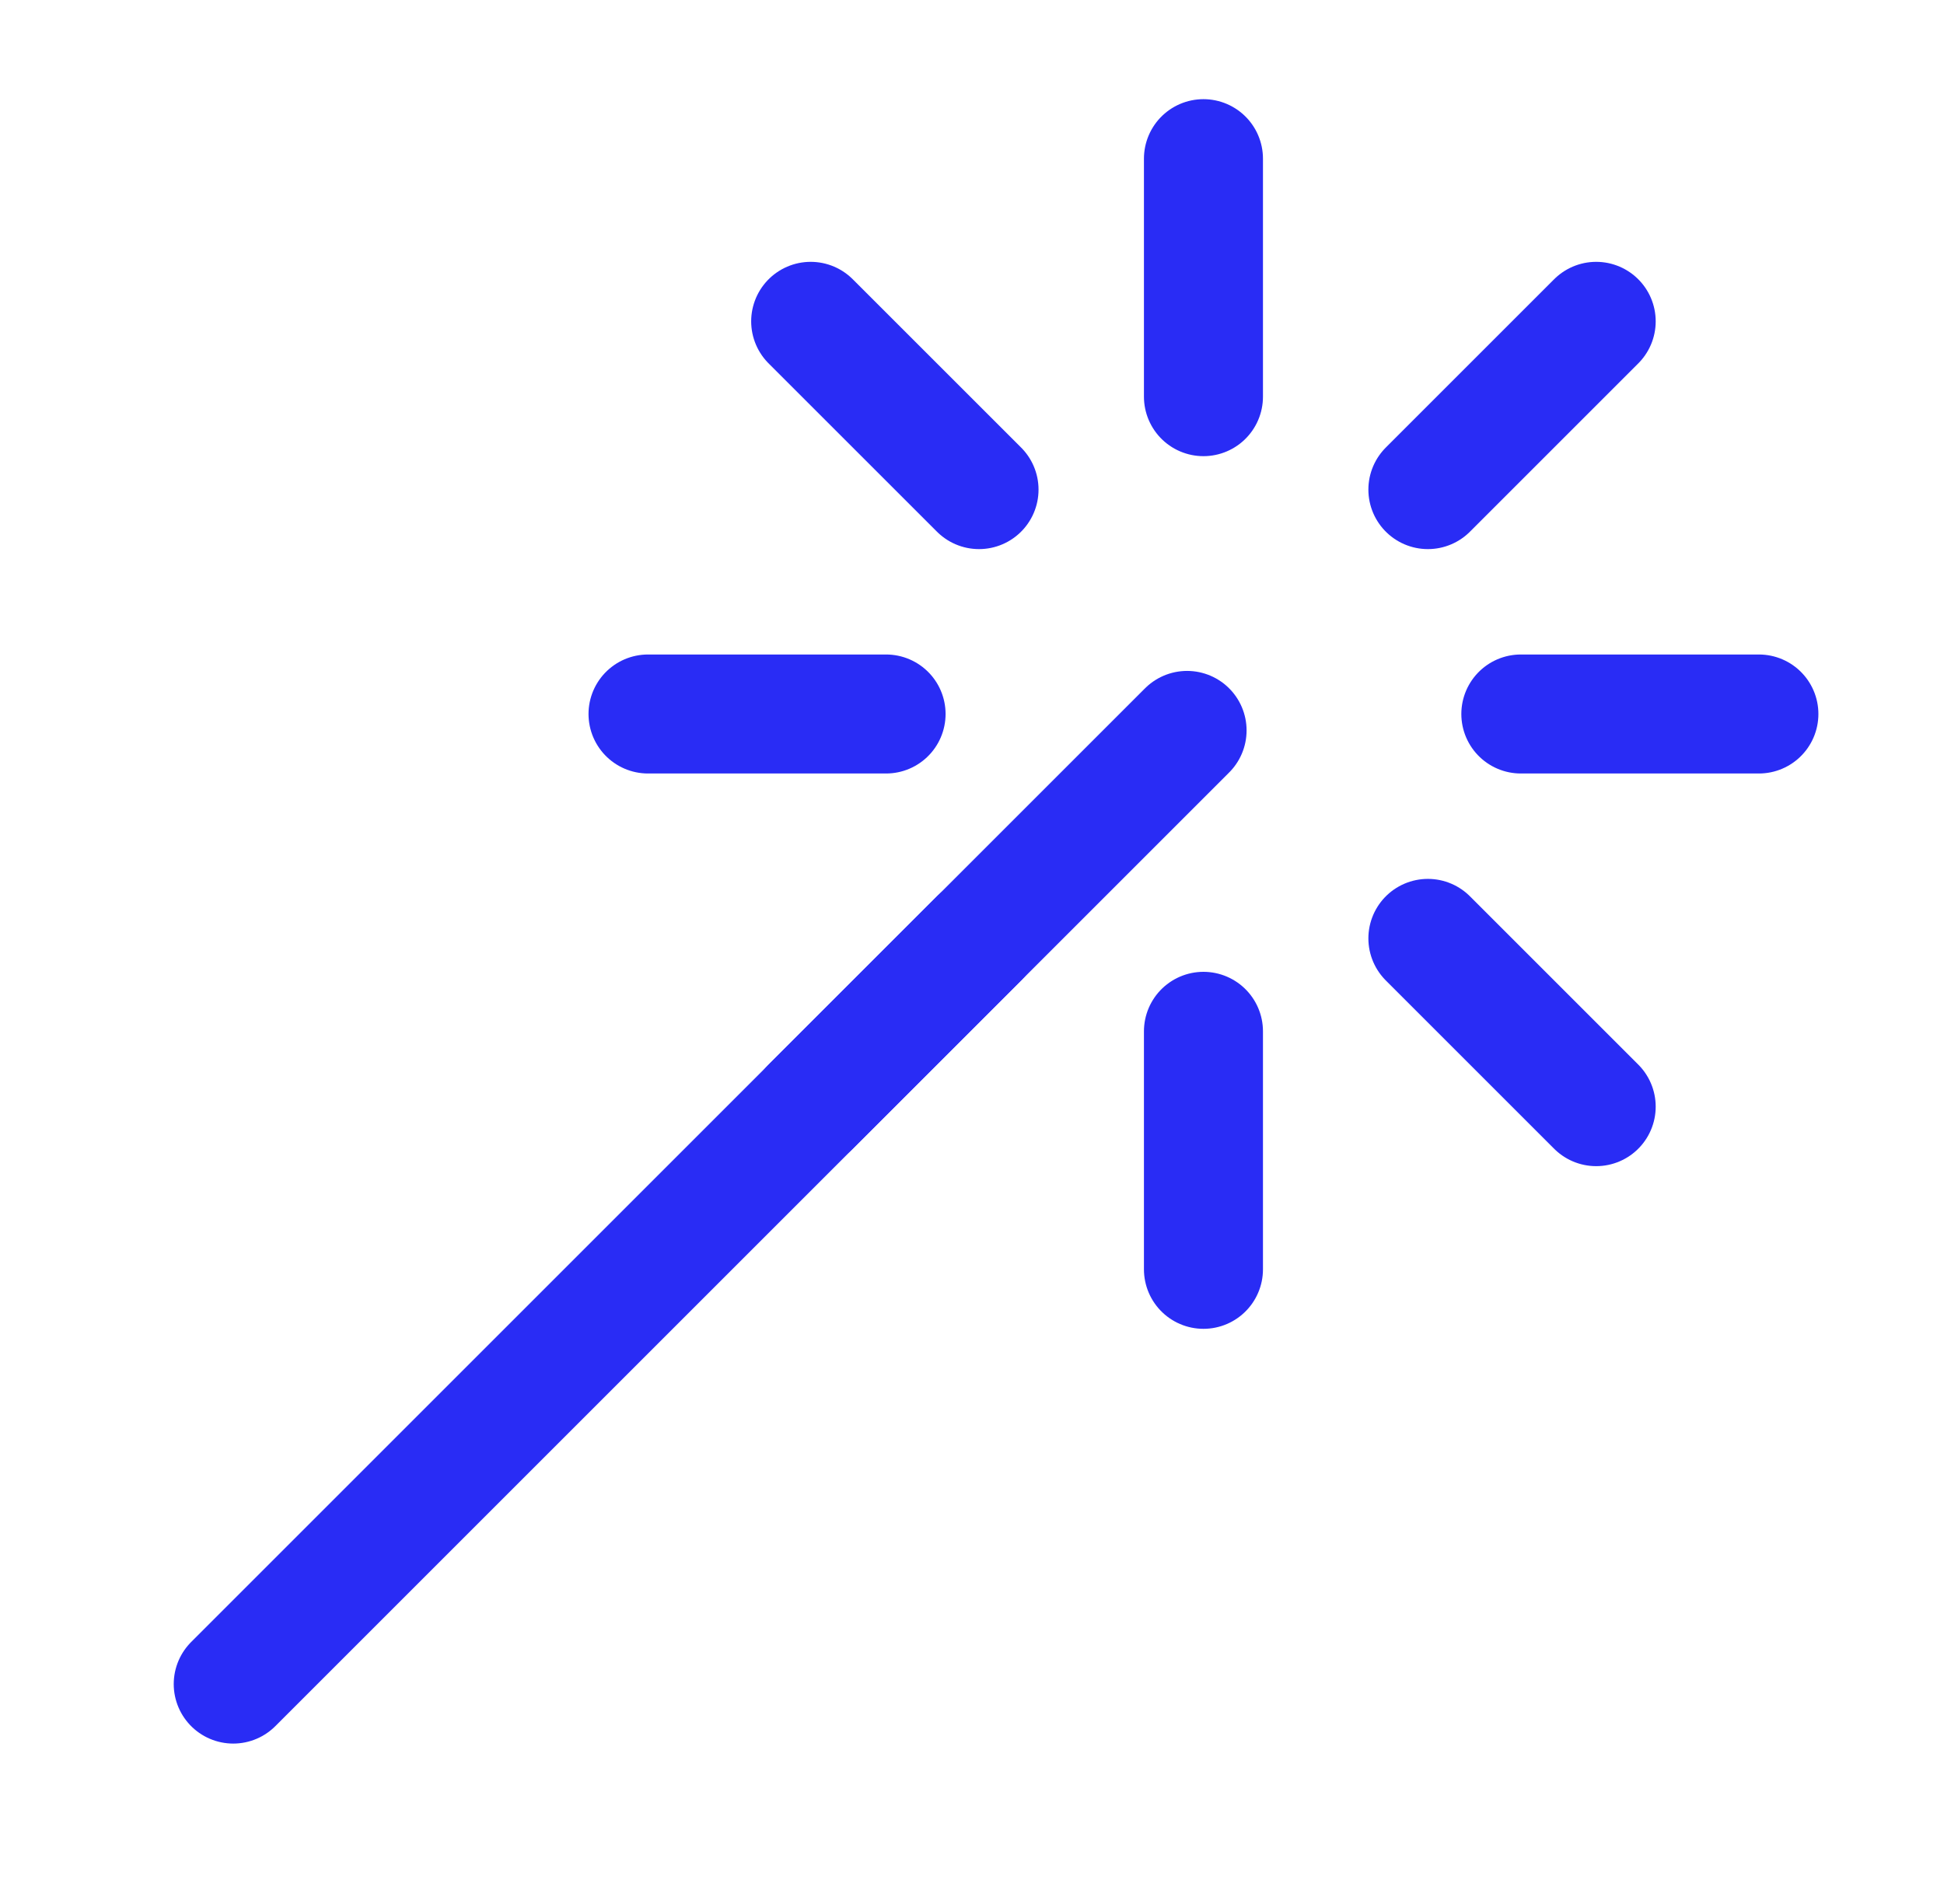
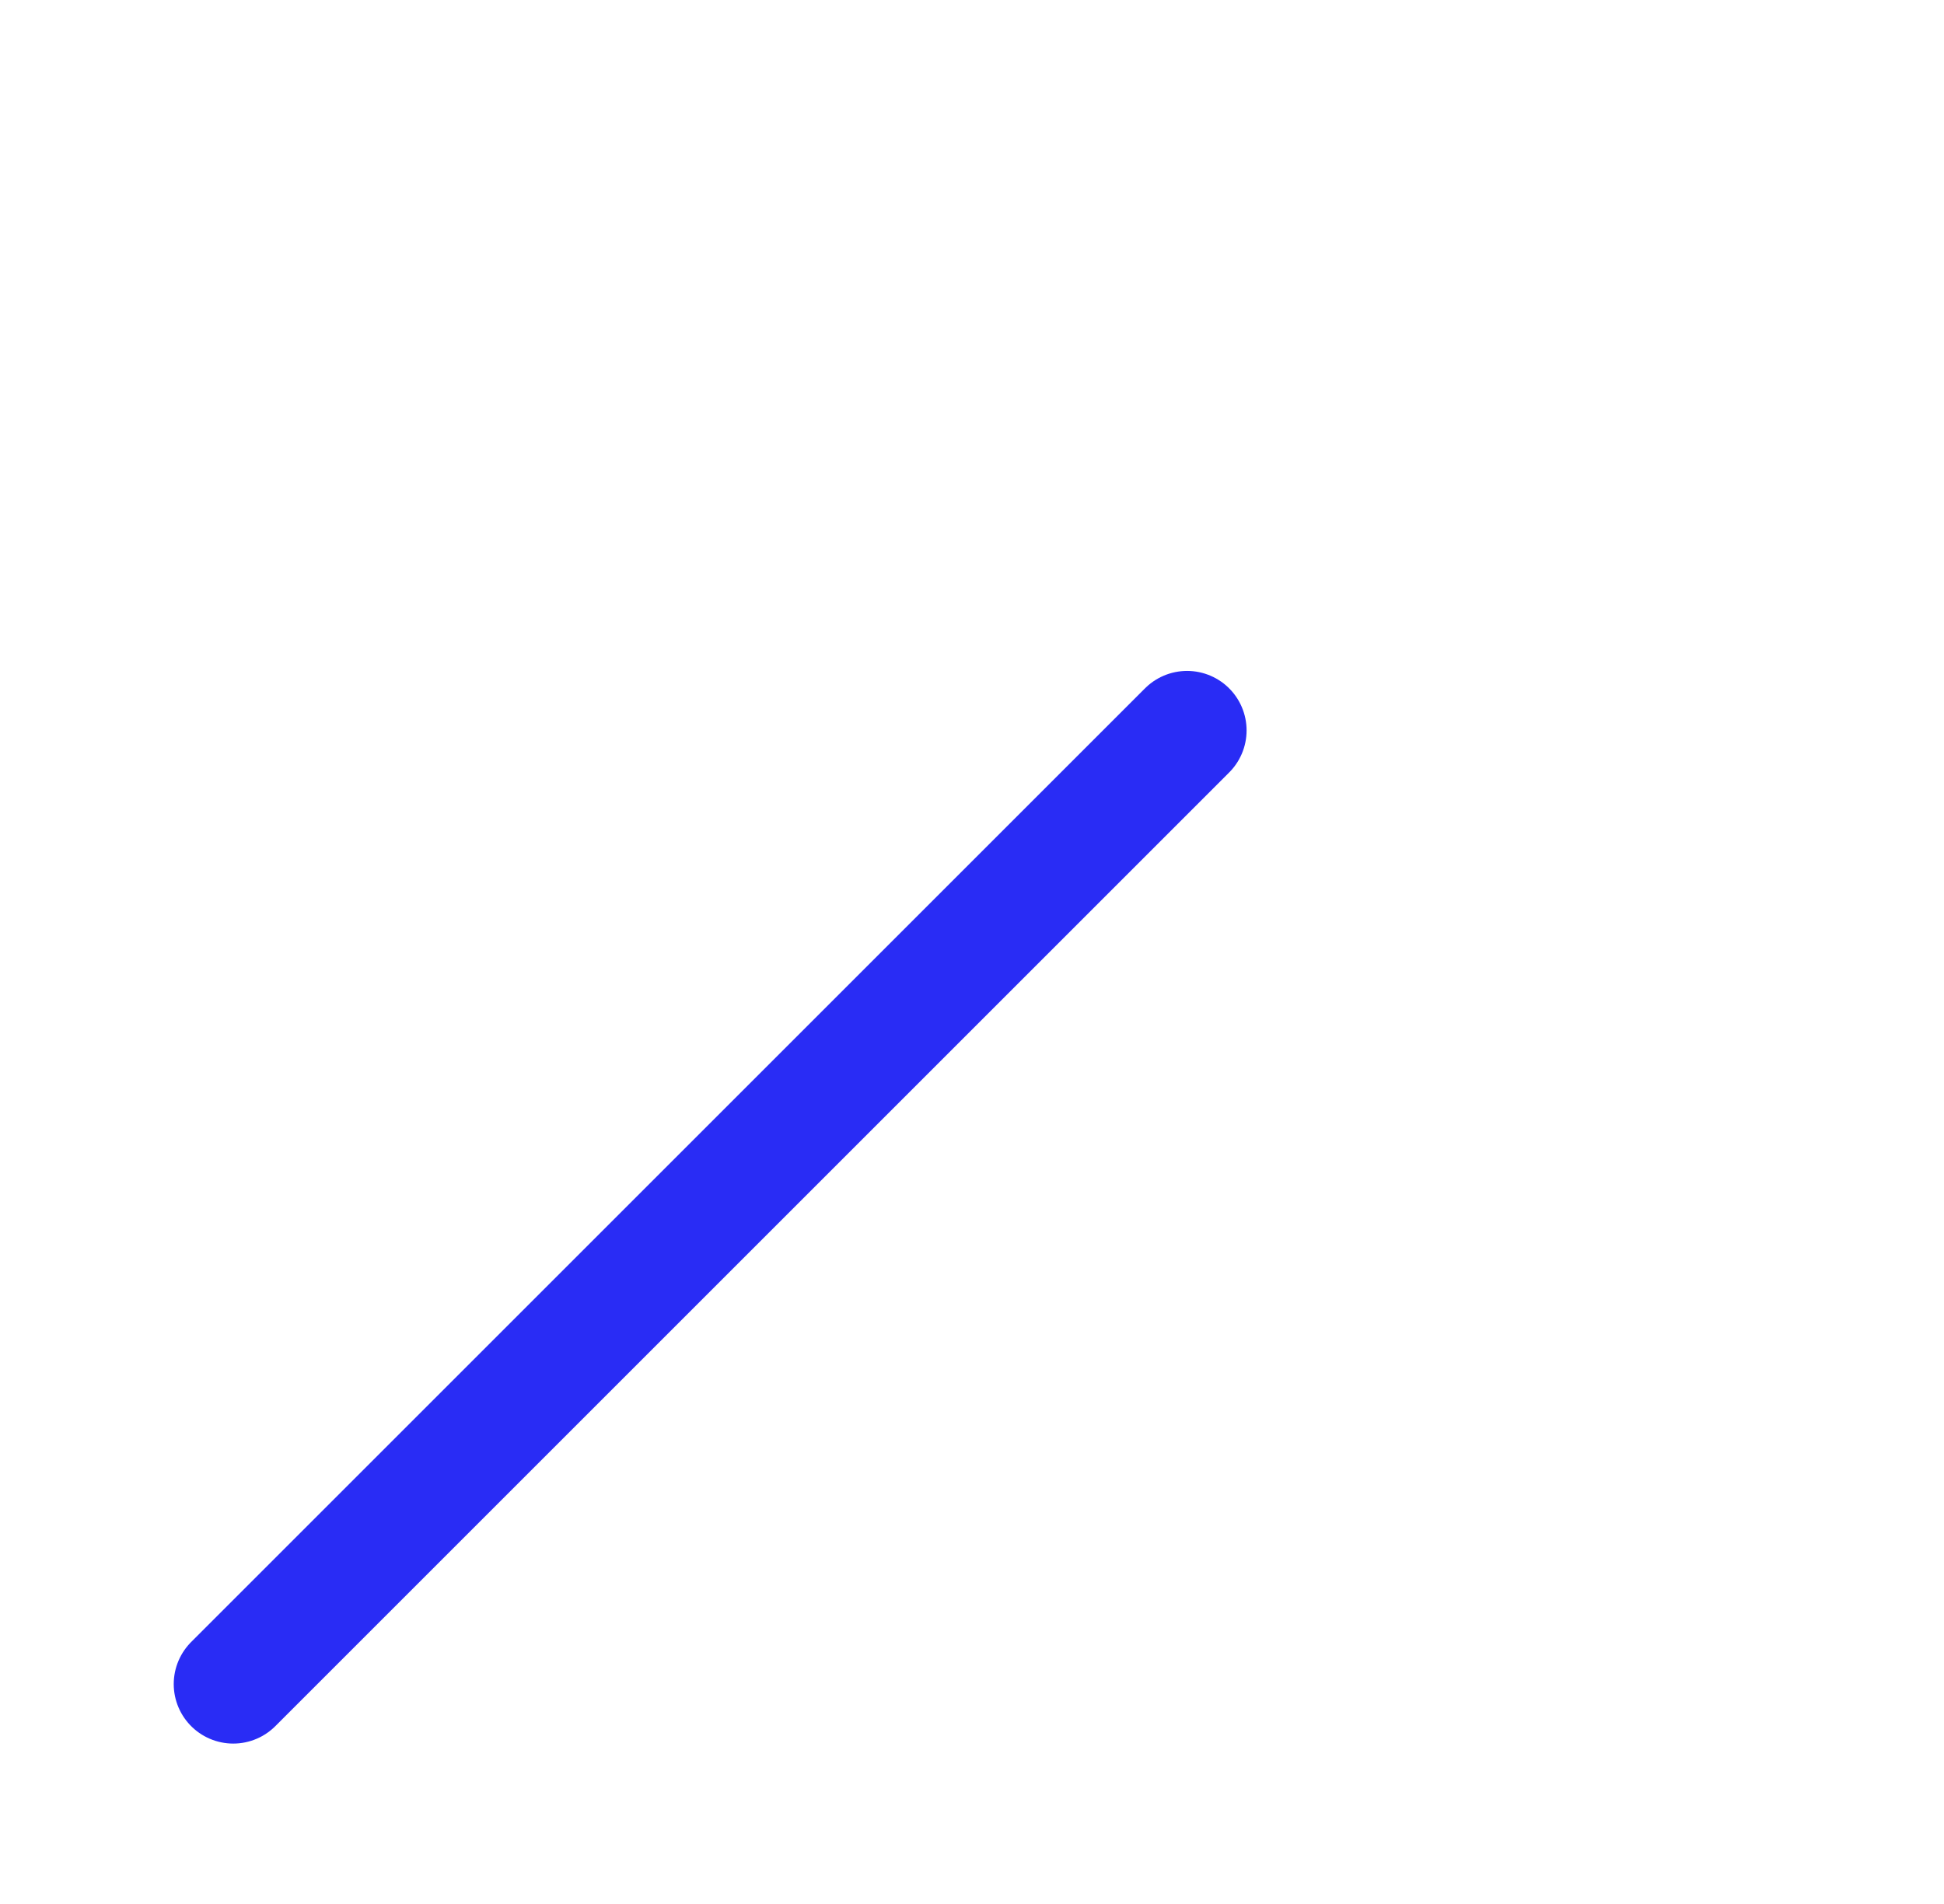
<svg xmlns="http://www.w3.org/2000/svg" width="49" height="48" viewBox="0 0 49 48" fill="none">
-   <path d="M20.434 8.101L24.677 12.343M30.334 4V10M40.233 8.101L35.991 12.343M44.334 18H38.334M40.233 27.899L35.991 23.657M30.334 32V26M20.434 27.899L24.677 23.657M16.334 18H22.334" stroke="#292CF5" stroke-width="3" stroke-linecap="round" stroke-linejoin="round" />
  <path d="M29.921 18.414L5.879 42.456" stroke="#292CF5" stroke-width="3" stroke-linecap="round" stroke-linejoin="round" />
</svg>